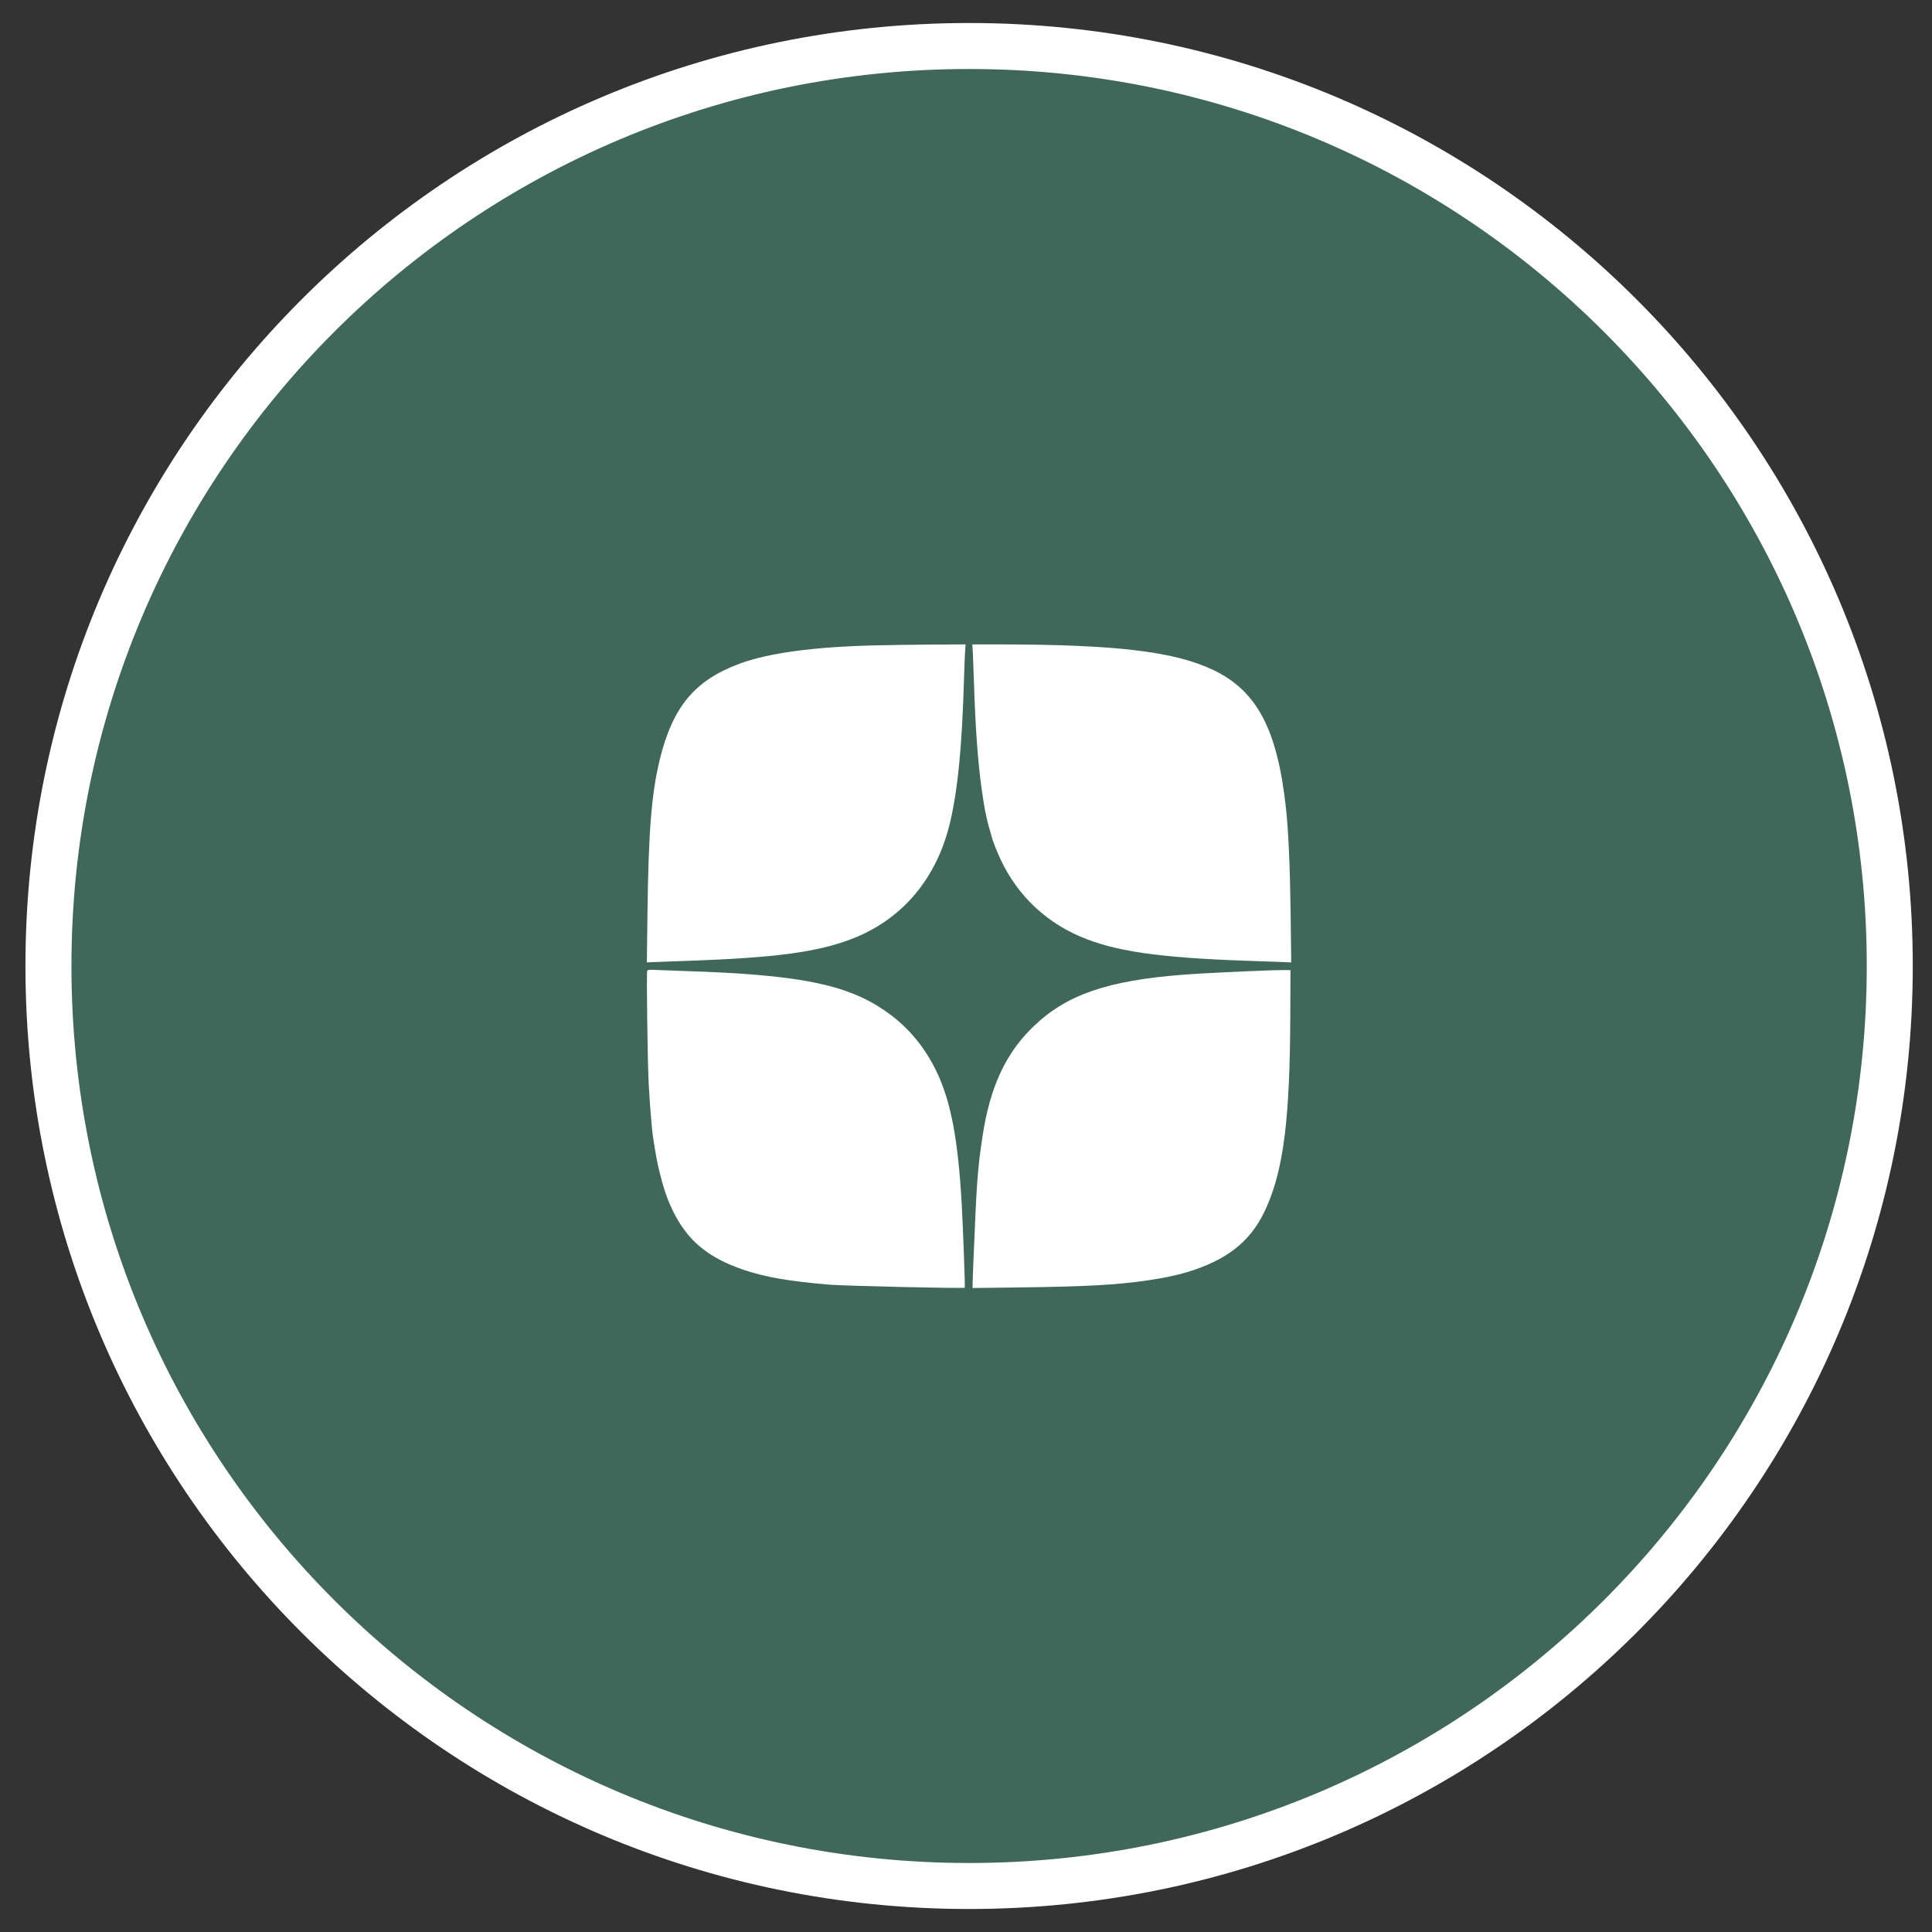
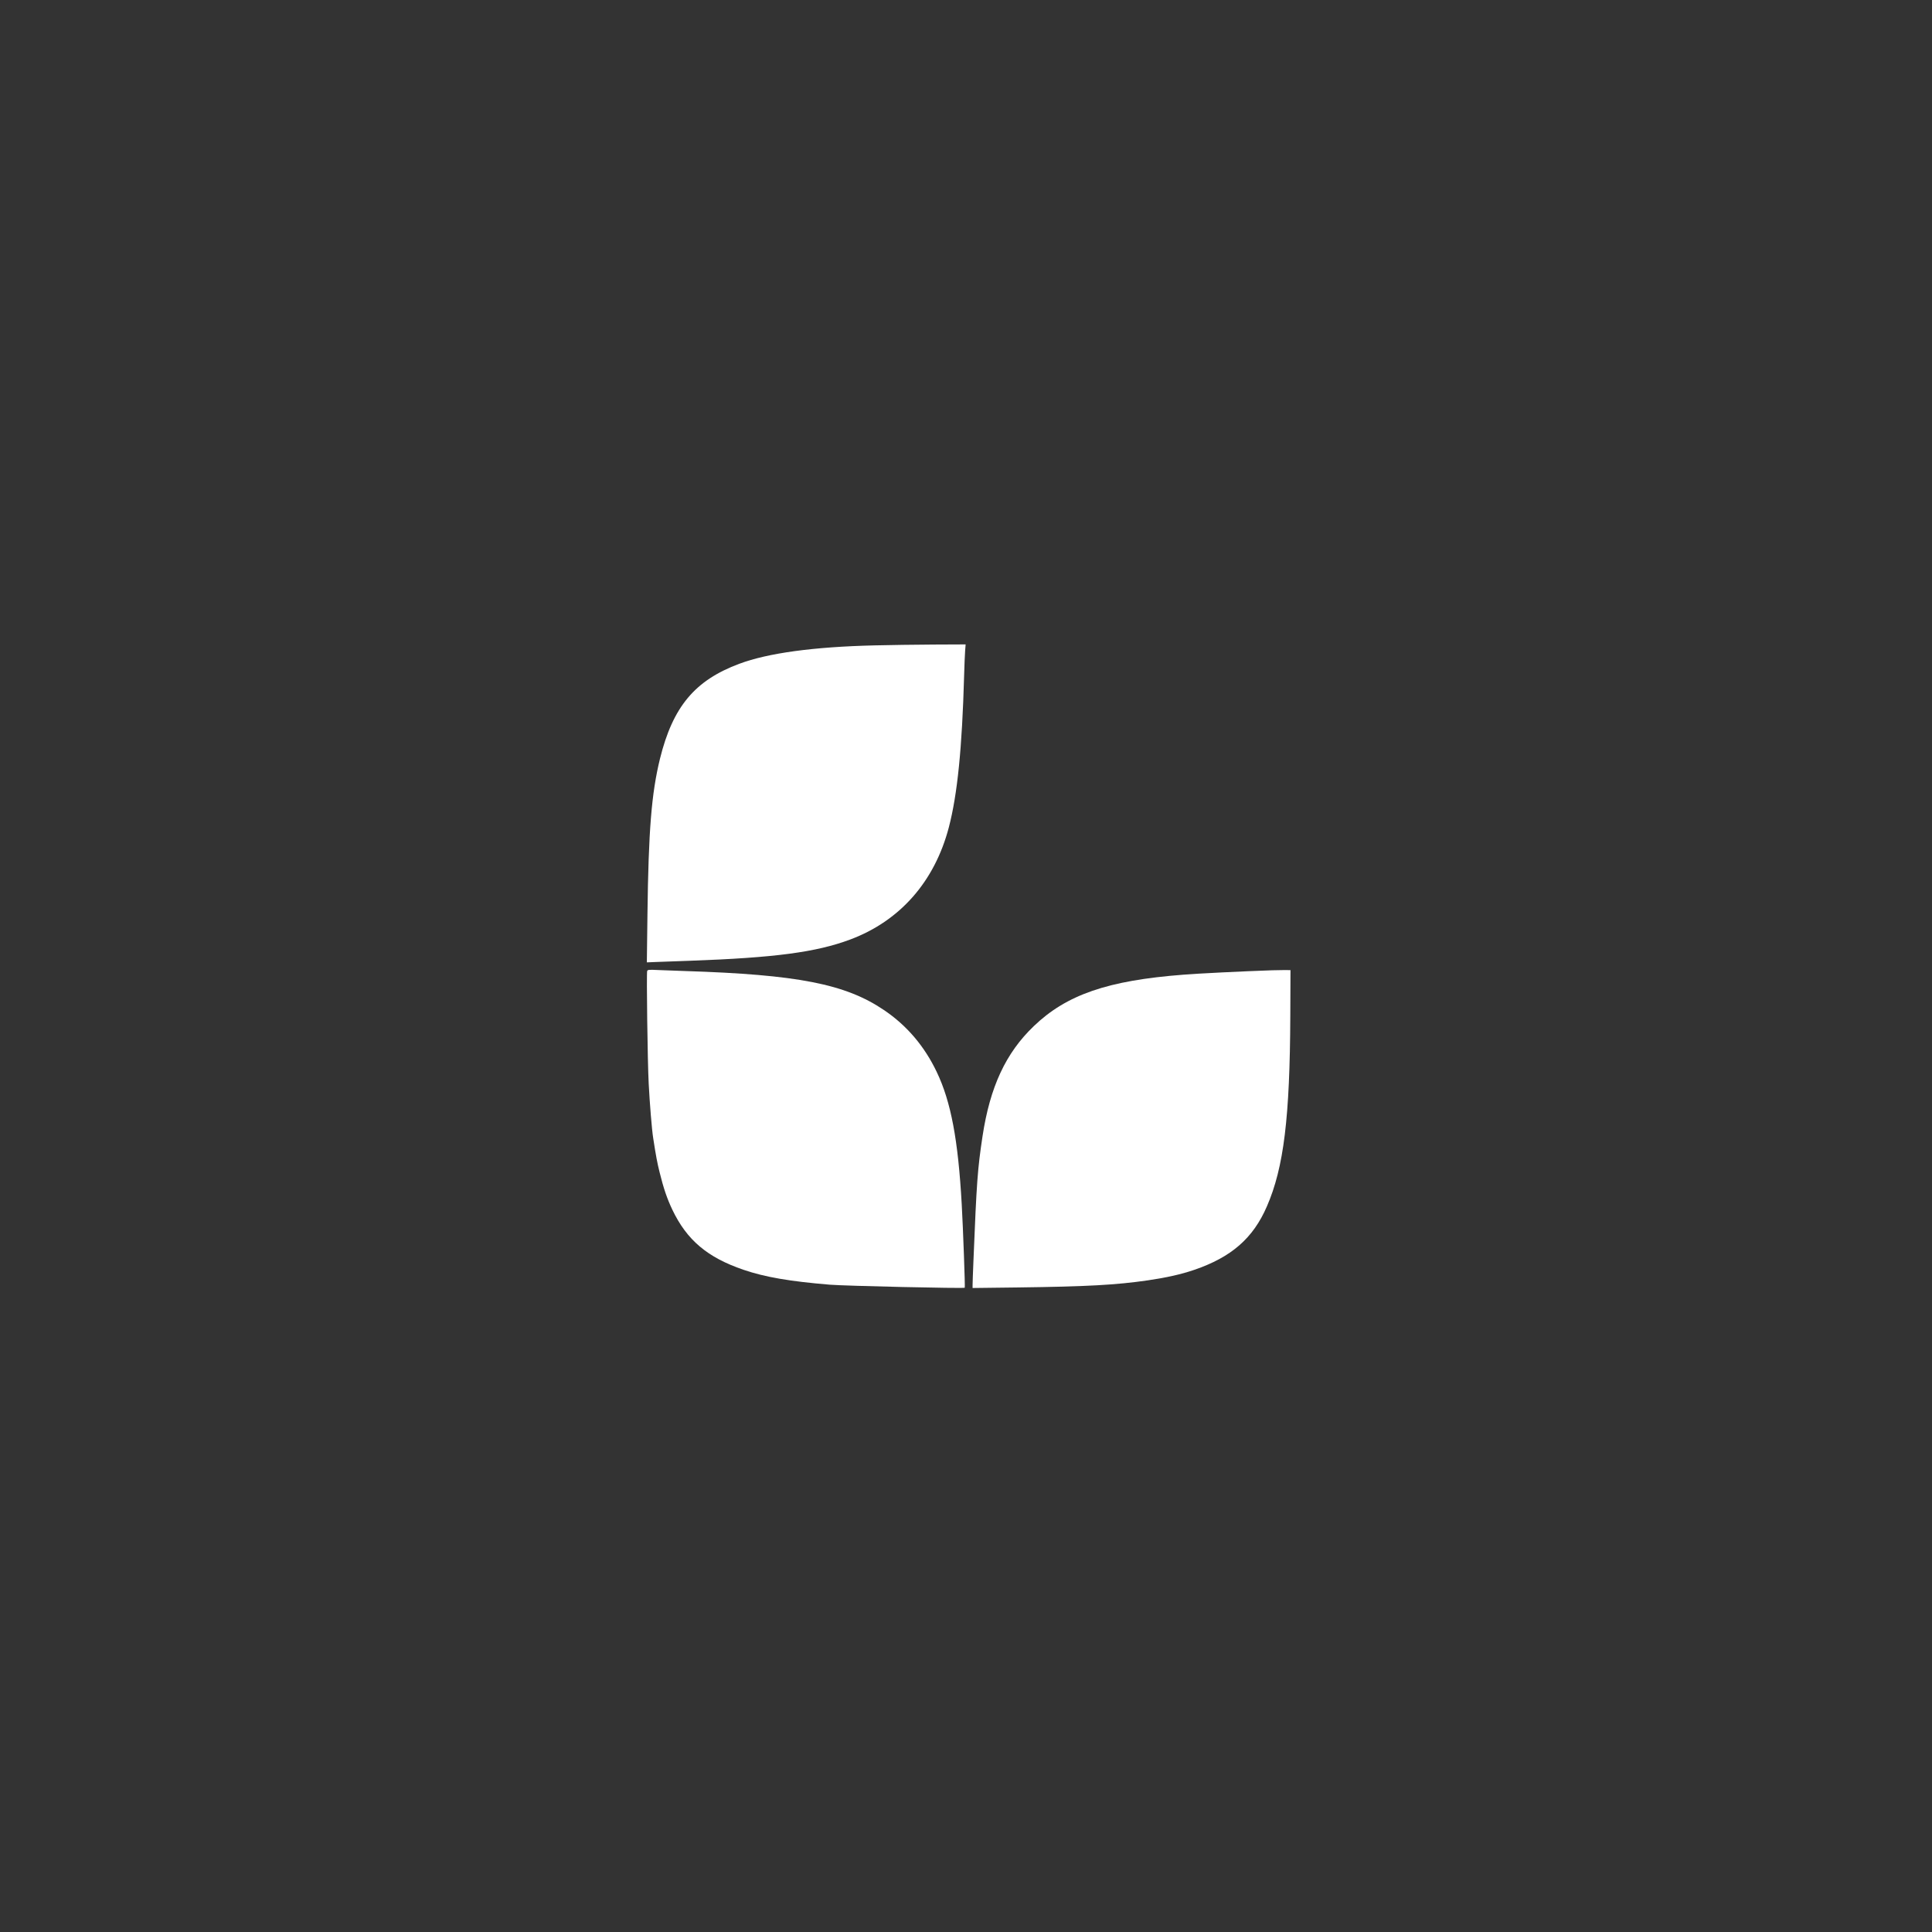
<svg xmlns="http://www.w3.org/2000/svg" width="42" height="42" viewBox="0 0 42 42" fill="none">
  <rect x="0" y="0" width="42" height="42" fill="#333333" stroke="none" />
-   <path d="M21.067 41C32.121 41 41.082 32.046 41.082 21C41.082 9.954 32.121 1 21.067 1C10.014 1 1.053 9.954 1.053 21C1.053 32.046 10.014 41 21.067 41Z" fill="#3F685B" />
-   <path fill-rule="evenodd" clip-rule="evenodd" d="M21.067 1.5C10.289 1.5 1.553 10.231 1.553 21C1.553 31.769 10.289 40.5 21.067 40.5C31.845 40.5 40.582 31.769 40.582 21C40.582 10.231 31.845 1.5 21.067 1.5ZM0.553 21C0.553 9.678 9.738 0.5 21.067 0.5C32.397 0.5 41.582 9.678 41.582 21C41.582 32.322 32.397 41.5 21.067 41.5C9.738 41.5 0.553 32.322 0.553 21Z" fill="white" />
  <path d="M19.015 14.03C17.689 14.061 16.694 14.197 16.072 14.43C15.105 14.79 14.627 15.363 14.347 16.495C14.163 17.249 14.098 18.044 14.075 19.88L14.062 20.921L14.254 20.913C14.359 20.909 14.695 20.896 15.001 20.886C16.842 20.82 17.742 20.701 18.481 20.425C19.564 20.021 20.318 19.165 20.627 17.985C20.814 17.268 20.915 16.262 20.959 14.689C20.965 14.469 20.975 14.226 20.981 14.149L20.992 14.009L20.294 14.012C19.912 14.014 19.336 14.022 19.015 14.03Z" fill="white" />
-   <path d="M21.151 14.236C21.156 14.362 21.166 14.619 21.172 14.805C21.203 15.813 21.258 16.567 21.339 17.142C21.409 17.636 21.44 17.787 21.574 18.244C21.584 18.281 21.629 18.399 21.674 18.506C22.02 19.355 22.642 19.996 23.476 20.356C24.22 20.678 25.181 20.82 27.092 20.886C27.407 20.896 27.757 20.909 27.868 20.913L28.07 20.923L28.058 19.909C28.045 18.867 28.01 18.059 27.955 17.564C27.77 15.858 27.325 15.015 26.369 14.562C25.519 14.16 24.252 14.011 21.709 14.009H21.137L21.151 14.236Z" fill="white" />
  <path d="M14.069 21.109C14.052 21.156 14.077 23.073 14.102 23.557C14.124 23.98 14.17 24.557 14.2 24.742C14.262 25.144 14.287 25.272 14.338 25.48C14.423 25.826 14.501 26.057 14.616 26.298C14.932 26.959 15.378 27.336 16.163 27.604C16.628 27.763 17.17 27.856 18.039 27.928C18.362 27.955 20.956 28.014 20.973 27.994C20.983 27.984 20.936 26.689 20.907 26.18C20.829 24.781 20.674 23.951 20.363 23.302C20.096 22.743 19.715 22.294 19.217 21.958C18.38 21.391 17.339 21.187 14.88 21.109C14.693 21.103 14.437 21.093 14.312 21.088C14.106 21.078 14.081 21.08 14.069 21.109Z" fill="white" />
  <path d="M27.656 21.093C27.014 21.115 26.032 21.163 25.725 21.189C24.078 21.315 23.186 21.624 22.473 22.308C21.864 22.892 21.522 23.627 21.359 24.703C21.252 25.416 21.232 25.673 21.162 27.404C21.151 27.66 21.143 27.899 21.143 27.936V28L22.131 27.988C23.624 27.969 24.263 27.934 24.957 27.833C25.364 27.773 25.677 27.703 25.96 27.606C26.769 27.33 27.242 26.918 27.541 26.226C27.909 25.381 28.041 24.295 28.05 22.081L28.054 21.09L27.938 21.088C27.874 21.088 27.747 21.09 27.656 21.093Z" fill="white" />
</svg>